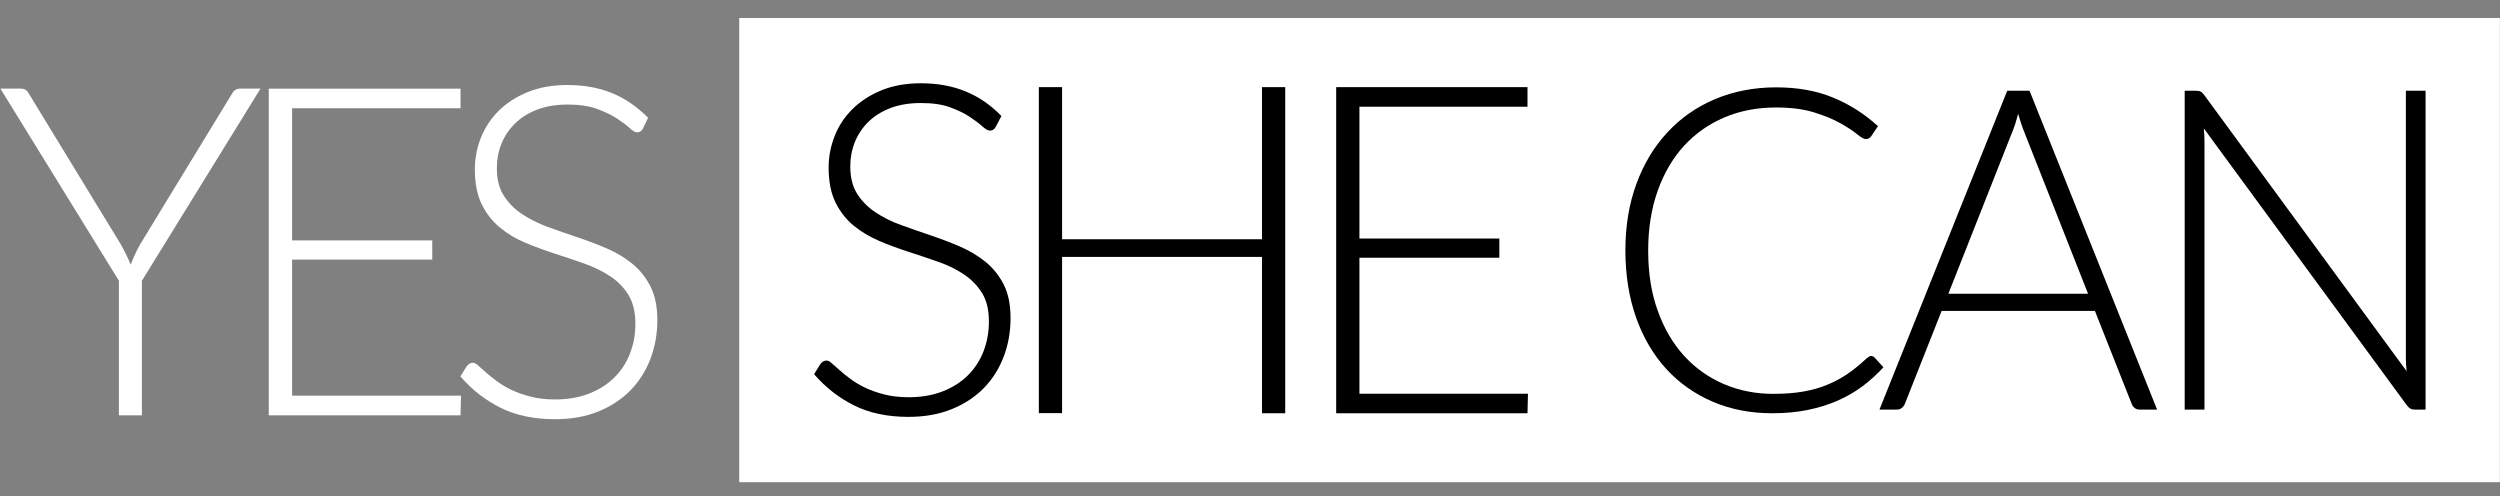
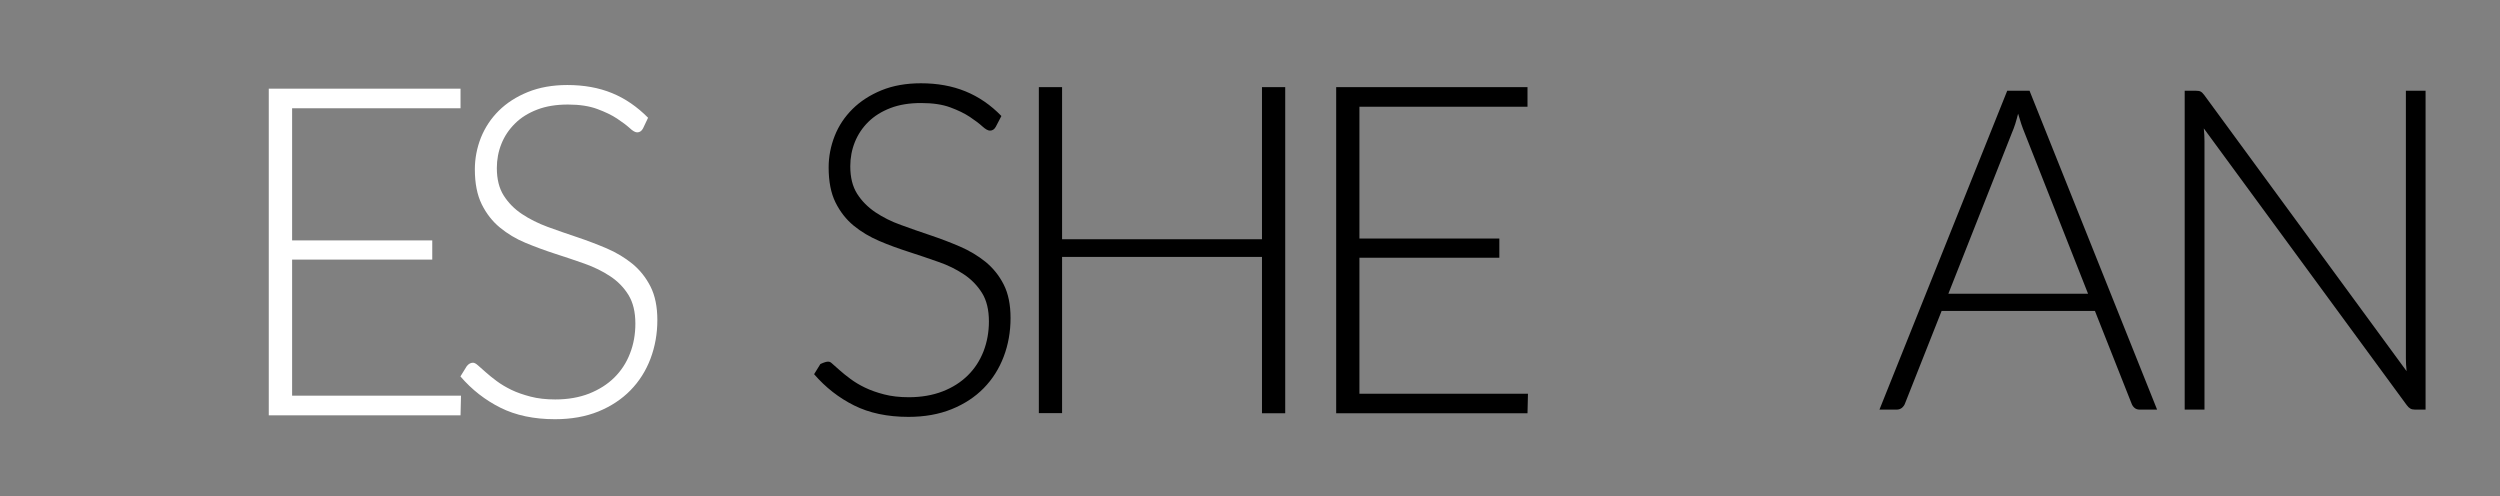
<svg xmlns="http://www.w3.org/2000/svg" width="136" height="27" viewBox="0 0 136 27" fill="none">
  <rect x="0" y="0" width="136" height="27" fill="#808080" stroke="none" />
  <g clip-path="url(#clip0)">
-     <path d="M135.994 0.98H40.213V26.233H135.994V0.98Z" fill="white" />
-     <path d="M101.775 19.364C101.856 19.364 101.924 19.395 101.98 19.453L102.46 19.981C102.105 20.362 101.725 20.712 101.314 21.017C100.903 21.323 100.448 21.584 99.956 21.8C99.464 22.016 98.922 22.182 98.337 22.302C97.751 22.423 97.103 22.481 96.4 22.481C95.223 22.481 94.145 22.271 93.167 21.851C92.189 21.431 91.342 20.833 90.638 20.063C89.935 19.294 89.386 18.359 89 17.265C88.614 16.171 88.421 14.949 88.421 13.613C88.421 12.297 88.62 11.094 89.019 10.007C89.418 8.919 89.978 7.984 90.701 7.208C91.423 6.425 92.283 5.821 93.292 5.395C94.301 4.969 95.409 4.752 96.63 4.752C97.789 4.752 98.816 4.937 99.713 5.306C100.61 5.675 101.426 6.19 102.161 6.864L101.787 7.418C101.725 7.513 101.625 7.564 101.488 7.564C101.395 7.564 101.233 7.475 101.021 7.297C100.803 7.119 100.504 6.922 100.118 6.705C99.732 6.489 99.259 6.292 98.686 6.114C98.112 5.936 97.427 5.847 96.624 5.847C95.603 5.847 94.662 6.025 93.809 6.387C92.955 6.75 92.227 7.265 91.61 7.933C91 8.601 90.52 9.421 90.177 10.382C89.835 11.349 89.661 12.43 89.661 13.632C89.661 14.86 89.835 15.954 90.184 16.915C90.532 17.882 91.012 18.696 91.616 19.357C92.227 20.025 92.943 20.534 93.771 20.89C94.6 21.247 95.497 21.425 96.456 21.425C97.066 21.425 97.608 21.387 98.081 21.304C98.555 21.221 98.997 21.1 99.396 20.935C99.794 20.77 100.168 20.572 100.51 20.337C100.853 20.102 101.196 19.822 101.532 19.504C101.569 19.472 101.613 19.446 101.65 19.421C101.7 19.376 101.737 19.364 101.775 19.364Z" fill="black" />
    <path d="M117.346 22.283H116.399C116.287 22.283 116.194 22.251 116.125 22.194C116.05 22.131 115.994 22.054 115.957 21.953L113.964 16.915H105.624L103.631 21.953C103.6 22.041 103.544 22.118 103.463 22.188C103.382 22.251 103.288 22.283 103.176 22.283H102.242L109.193 4.937H110.407L117.346 22.283ZM113.59 15.979L110.133 7.214C110.015 6.928 109.897 6.584 109.785 6.184C109.735 6.381 109.685 6.565 109.629 6.743C109.573 6.921 109.511 7.08 109.448 7.227L105.991 15.979H113.59Z" fill="black" />
    <path d="M131.951 4.937V22.283H131.378C131.273 22.283 131.185 22.264 131.123 22.226C131.055 22.188 130.986 22.124 130.924 22.035L119.887 6.985C119.912 7.233 119.924 7.462 119.924 7.685V22.283H118.847V4.937H119.457C119.569 4.937 119.657 4.949 119.713 4.981C119.775 5.013 119.837 5.07 119.912 5.172L130.918 20.191C130.893 19.942 130.88 19.713 130.88 19.491V4.937H131.951Z" fill="black" />
-     <path d="M54.171 6.896C54.096 7.036 53.99 7.106 53.853 7.106C53.748 7.106 53.611 7.03 53.442 6.877C53.274 6.724 53.05 6.553 52.763 6.362C52.477 6.171 52.122 5.999 51.692 5.84C51.262 5.681 50.733 5.605 50.104 5.605C49.475 5.605 48.92 5.694 48.441 5.878C47.961 6.063 47.563 6.311 47.239 6.629C46.915 6.947 46.672 7.316 46.504 7.729C46.336 8.149 46.255 8.588 46.255 9.046C46.255 9.65 46.379 10.147 46.628 10.541C46.878 10.935 47.208 11.266 47.619 11.546C48.03 11.819 48.491 12.055 49.014 12.239C49.531 12.43 50.066 12.615 50.615 12.799C51.163 12.984 51.698 13.187 52.215 13.41C52.732 13.632 53.199 13.912 53.611 14.243C54.022 14.58 54.352 14.987 54.601 15.477C54.85 15.967 54.974 16.571 54.974 17.303C54.974 18.047 54.85 18.747 54.601 19.402C54.352 20.057 53.99 20.63 53.517 21.113C53.044 21.596 52.465 21.978 51.773 22.258C51.082 22.538 50.303 22.678 49.419 22.678C48.273 22.678 47.289 22.468 46.46 22.054C45.632 21.641 44.909 21.075 44.287 20.356L44.629 19.803C44.729 19.675 44.841 19.612 44.972 19.612C45.046 19.612 45.14 19.663 45.252 19.764C45.364 19.866 45.507 19.987 45.669 20.133C45.831 20.28 46.031 20.439 46.261 20.61C46.491 20.782 46.753 20.941 47.058 21.087C47.363 21.234 47.706 21.355 48.098 21.456C48.491 21.558 48.939 21.609 49.438 21.609C50.123 21.609 50.739 21.501 51.281 21.291C51.823 21.081 52.278 20.788 52.651 20.42C53.025 20.051 53.305 19.618 53.505 19.109C53.698 18.607 53.797 18.06 53.797 17.487C53.797 16.857 53.673 16.342 53.424 15.941C53.175 15.541 52.844 15.197 52.433 14.924C52.022 14.65 51.561 14.421 51.038 14.243C50.521 14.059 49.986 13.88 49.438 13.702C48.889 13.524 48.354 13.333 47.837 13.111C47.32 12.888 46.853 12.615 46.442 12.277C46.031 11.94 45.7 11.514 45.451 11.012C45.202 10.509 45.078 9.873 45.078 9.11C45.078 8.518 45.19 7.946 45.408 7.392C45.626 6.839 45.95 6.355 46.379 5.929C46.803 5.509 47.332 5.166 47.955 4.911C48.578 4.657 49.294 4.53 50.098 4.53C50.995 4.53 51.804 4.676 52.52 4.969C53.237 5.261 53.891 5.707 54.476 6.311L54.171 6.896Z" fill="black" />
+     <path d="M54.171 6.896C54.096 7.036 53.99 7.106 53.853 7.106C53.748 7.106 53.611 7.03 53.442 6.877C53.274 6.724 53.05 6.553 52.763 6.362C52.477 6.171 52.122 5.999 51.692 5.84C51.262 5.681 50.733 5.605 50.104 5.605C49.475 5.605 48.92 5.694 48.441 5.878C47.961 6.063 47.563 6.311 47.239 6.629C46.915 6.947 46.672 7.316 46.504 7.729C46.336 8.149 46.255 8.588 46.255 9.046C46.255 9.65 46.379 10.147 46.628 10.541C46.878 10.935 47.208 11.266 47.619 11.546C48.03 11.819 48.491 12.055 49.014 12.239C49.531 12.43 50.066 12.615 50.615 12.799C51.163 12.984 51.698 13.187 52.215 13.41C52.732 13.632 53.199 13.912 53.611 14.243C54.022 14.58 54.352 14.987 54.601 15.477C54.85 15.967 54.974 16.571 54.974 17.303C54.974 18.047 54.85 18.747 54.601 19.402C54.352 20.057 53.99 20.63 53.517 21.113C53.044 21.596 52.465 21.978 51.773 22.258C51.082 22.538 50.303 22.678 49.419 22.678C48.273 22.678 47.289 22.468 46.46 22.054C45.632 21.641 44.909 21.075 44.287 20.356L44.629 19.803C45.046 19.612 45.14 19.663 45.252 19.764C45.364 19.866 45.507 19.987 45.669 20.133C45.831 20.28 46.031 20.439 46.261 20.61C46.491 20.782 46.753 20.941 47.058 21.087C47.363 21.234 47.706 21.355 48.098 21.456C48.491 21.558 48.939 21.609 49.438 21.609C50.123 21.609 50.739 21.501 51.281 21.291C51.823 21.081 52.278 20.788 52.651 20.42C53.025 20.051 53.305 19.618 53.505 19.109C53.698 18.607 53.797 18.06 53.797 17.487C53.797 16.857 53.673 16.342 53.424 15.941C53.175 15.541 52.844 15.197 52.433 14.924C52.022 14.65 51.561 14.421 51.038 14.243C50.521 14.059 49.986 13.88 49.438 13.702C48.889 13.524 48.354 13.333 47.837 13.111C47.32 12.888 46.853 12.615 46.442 12.277C46.031 11.94 45.7 11.514 45.451 11.012C45.202 10.509 45.078 9.873 45.078 9.11C45.078 8.518 45.19 7.946 45.408 7.392C45.626 6.839 45.95 6.355 46.379 5.929C46.803 5.509 47.332 5.166 47.955 4.911C48.578 4.657 49.294 4.53 50.098 4.53C50.995 4.53 51.804 4.676 52.52 4.969C53.237 5.261 53.891 5.707 54.476 6.311L54.171 6.896Z" fill="black" />
    <path d="M69.916 4.74V22.481H68.652V13.976H57.777V22.474H56.513V4.74H57.777V13.015H68.652V4.74H69.916Z" fill="black" />
    <path d="M83.121 21.412L83.096 22.481H72.688V4.74H83.096V5.808H73.953V12.977H81.564V14.021H73.953V21.418H83.121V21.412Z" fill="black" />
-     <path d="M7.72 15.272V22.594H6.468V15.272L0.021 4.821H1.13C1.242 4.821 1.342 4.847 1.41 4.904C1.485 4.961 1.547 5.038 1.597 5.139L6.58 13.307C6.686 13.498 6.785 13.688 6.872 13.867C6.96 14.045 7.041 14.223 7.109 14.401C7.178 14.223 7.246 14.045 7.333 13.867C7.414 13.688 7.508 13.498 7.614 13.307L12.596 5.139C12.64 5.05 12.696 4.974 12.777 4.91C12.852 4.853 12.951 4.821 13.063 4.821H14.172L7.72 15.272Z" fill="white" />
    <path d="M25.078 21.526L25.053 22.595H14.621V4.822H25.053V5.891H15.891V13.079H23.515V14.122H15.891V21.526H25.078Z" fill="white" />
    <path d="M34.981 6.985C34.907 7.125 34.801 7.201 34.664 7.201C34.558 7.201 34.421 7.125 34.253 6.966C34.084 6.813 33.854 6.641 33.568 6.451C33.281 6.26 32.92 6.088 32.49 5.929C32.06 5.77 31.531 5.687 30.895 5.687C30.266 5.687 29.706 5.776 29.226 5.961C28.747 6.145 28.342 6.393 28.018 6.718C27.694 7.036 27.445 7.405 27.277 7.825C27.109 8.244 27.028 8.683 27.028 9.141C27.028 9.746 27.152 10.242 27.401 10.636C27.651 11.03 27.981 11.368 28.392 11.641C28.803 11.915 29.27 12.15 29.787 12.341C30.31 12.532 30.839 12.716 31.394 12.901C31.942 13.085 32.477 13.289 33.001 13.511C33.524 13.734 33.985 14.014 34.396 14.345C34.807 14.682 35.137 15.095 35.386 15.585C35.635 16.075 35.76 16.686 35.76 17.411C35.76 18.155 35.635 18.855 35.386 19.516C35.137 20.171 34.776 20.744 34.296 21.234C33.823 21.717 33.237 22.105 32.552 22.385C31.861 22.665 31.076 22.805 30.192 22.805C29.046 22.805 28.055 22.595 27.227 22.181C26.399 21.768 25.67 21.202 25.047 20.477L25.39 19.923C25.489 19.796 25.601 19.732 25.732 19.732C25.807 19.732 25.9 19.783 26.012 19.885C26.125 19.987 26.268 20.108 26.43 20.254C26.592 20.4 26.791 20.559 27.021 20.731C27.252 20.903 27.52 21.062 27.819 21.208C28.124 21.355 28.473 21.475 28.865 21.577C29.257 21.679 29.706 21.73 30.204 21.73C30.895 21.73 31.506 21.622 32.048 21.412C32.59 21.195 33.044 20.909 33.418 20.54C33.792 20.171 34.078 19.732 34.271 19.23C34.471 18.721 34.564 18.18 34.564 17.602C34.564 16.972 34.439 16.456 34.19 16.049C33.941 15.642 33.611 15.305 33.2 15.032C32.789 14.758 32.322 14.529 31.805 14.345C31.282 14.16 30.752 13.982 30.198 13.804C29.65 13.626 29.114 13.429 28.591 13.212C28.068 12.996 27.607 12.716 27.196 12.379C26.785 12.042 26.455 11.616 26.206 11.113C25.956 10.604 25.832 9.975 25.832 9.211C25.832 8.62 25.944 8.041 26.162 7.487C26.386 6.934 26.71 6.444 27.134 6.024C27.557 5.605 28.087 5.261 28.715 5.007C29.345 4.752 30.061 4.625 30.864 4.625C31.767 4.625 32.577 4.771 33.293 5.064C34.01 5.357 34.664 5.808 35.255 6.406L34.981 6.985Z" fill="white" />
  </g>
  <defs>
    <clipPath id="clip0">
      <rect width="135.979" height="25.253" fill="white" transform="translate(0.021 0.98)" />
    </clipPath>
  </defs>
</svg>